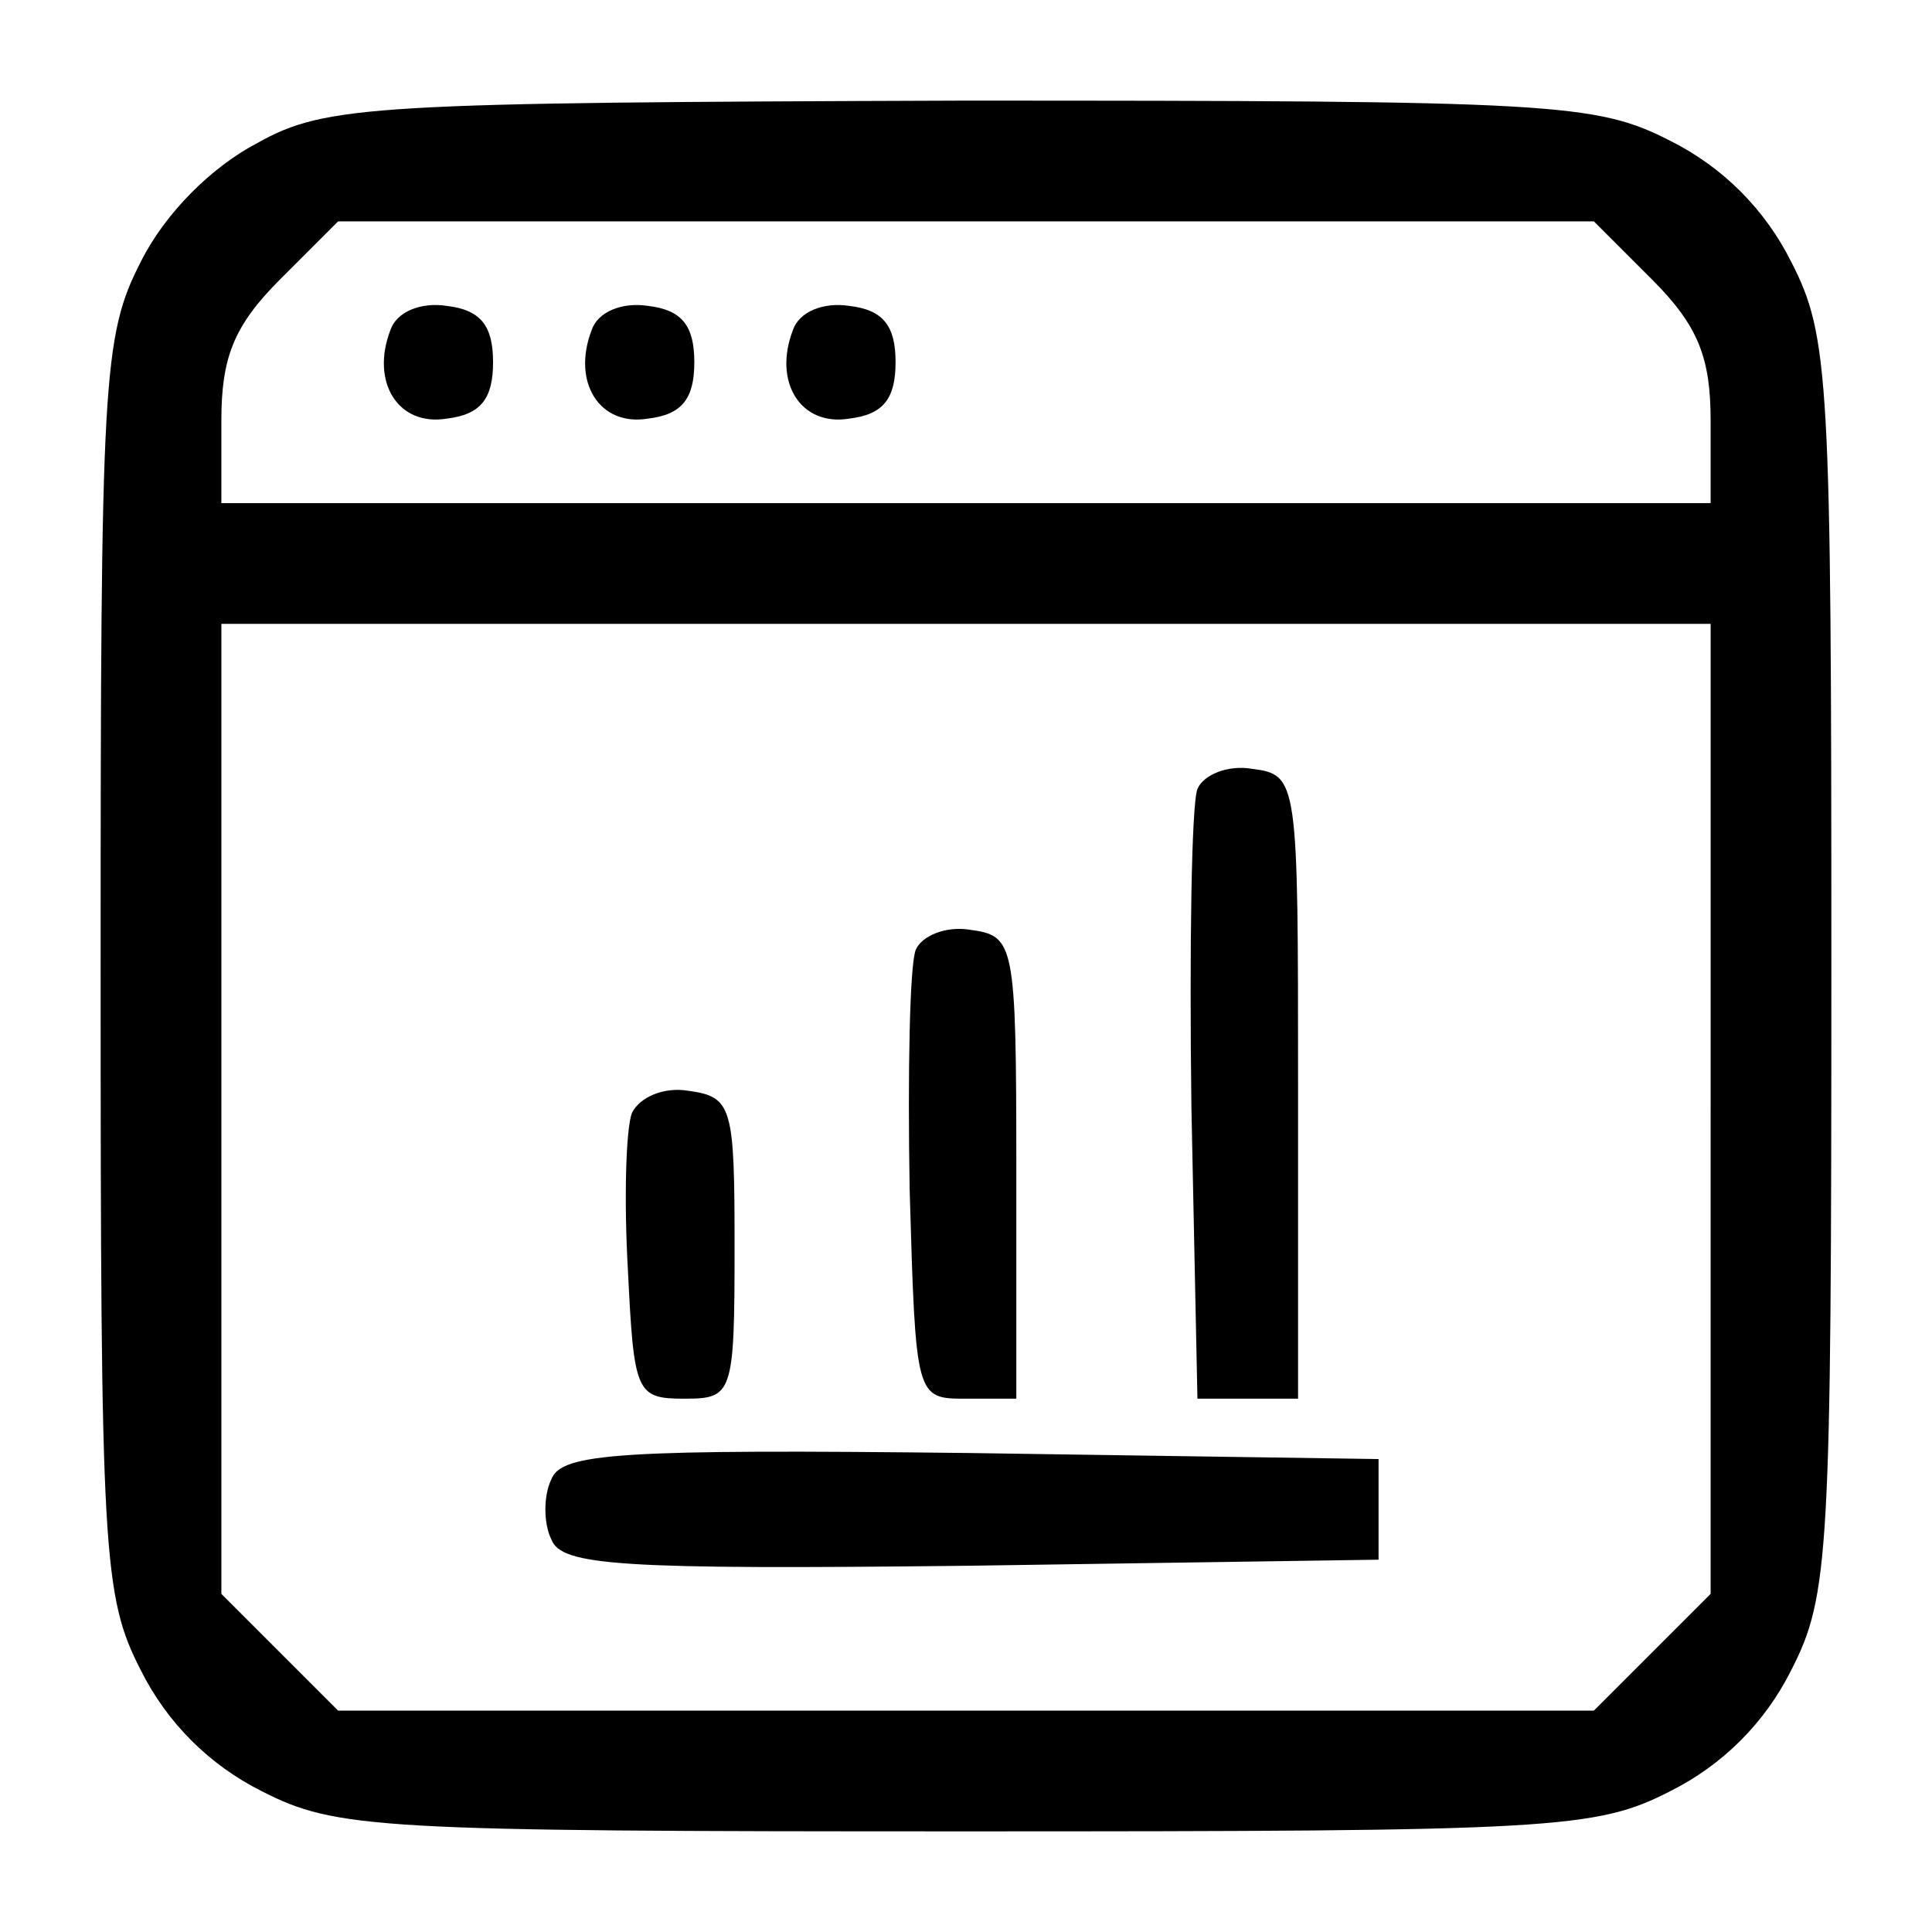
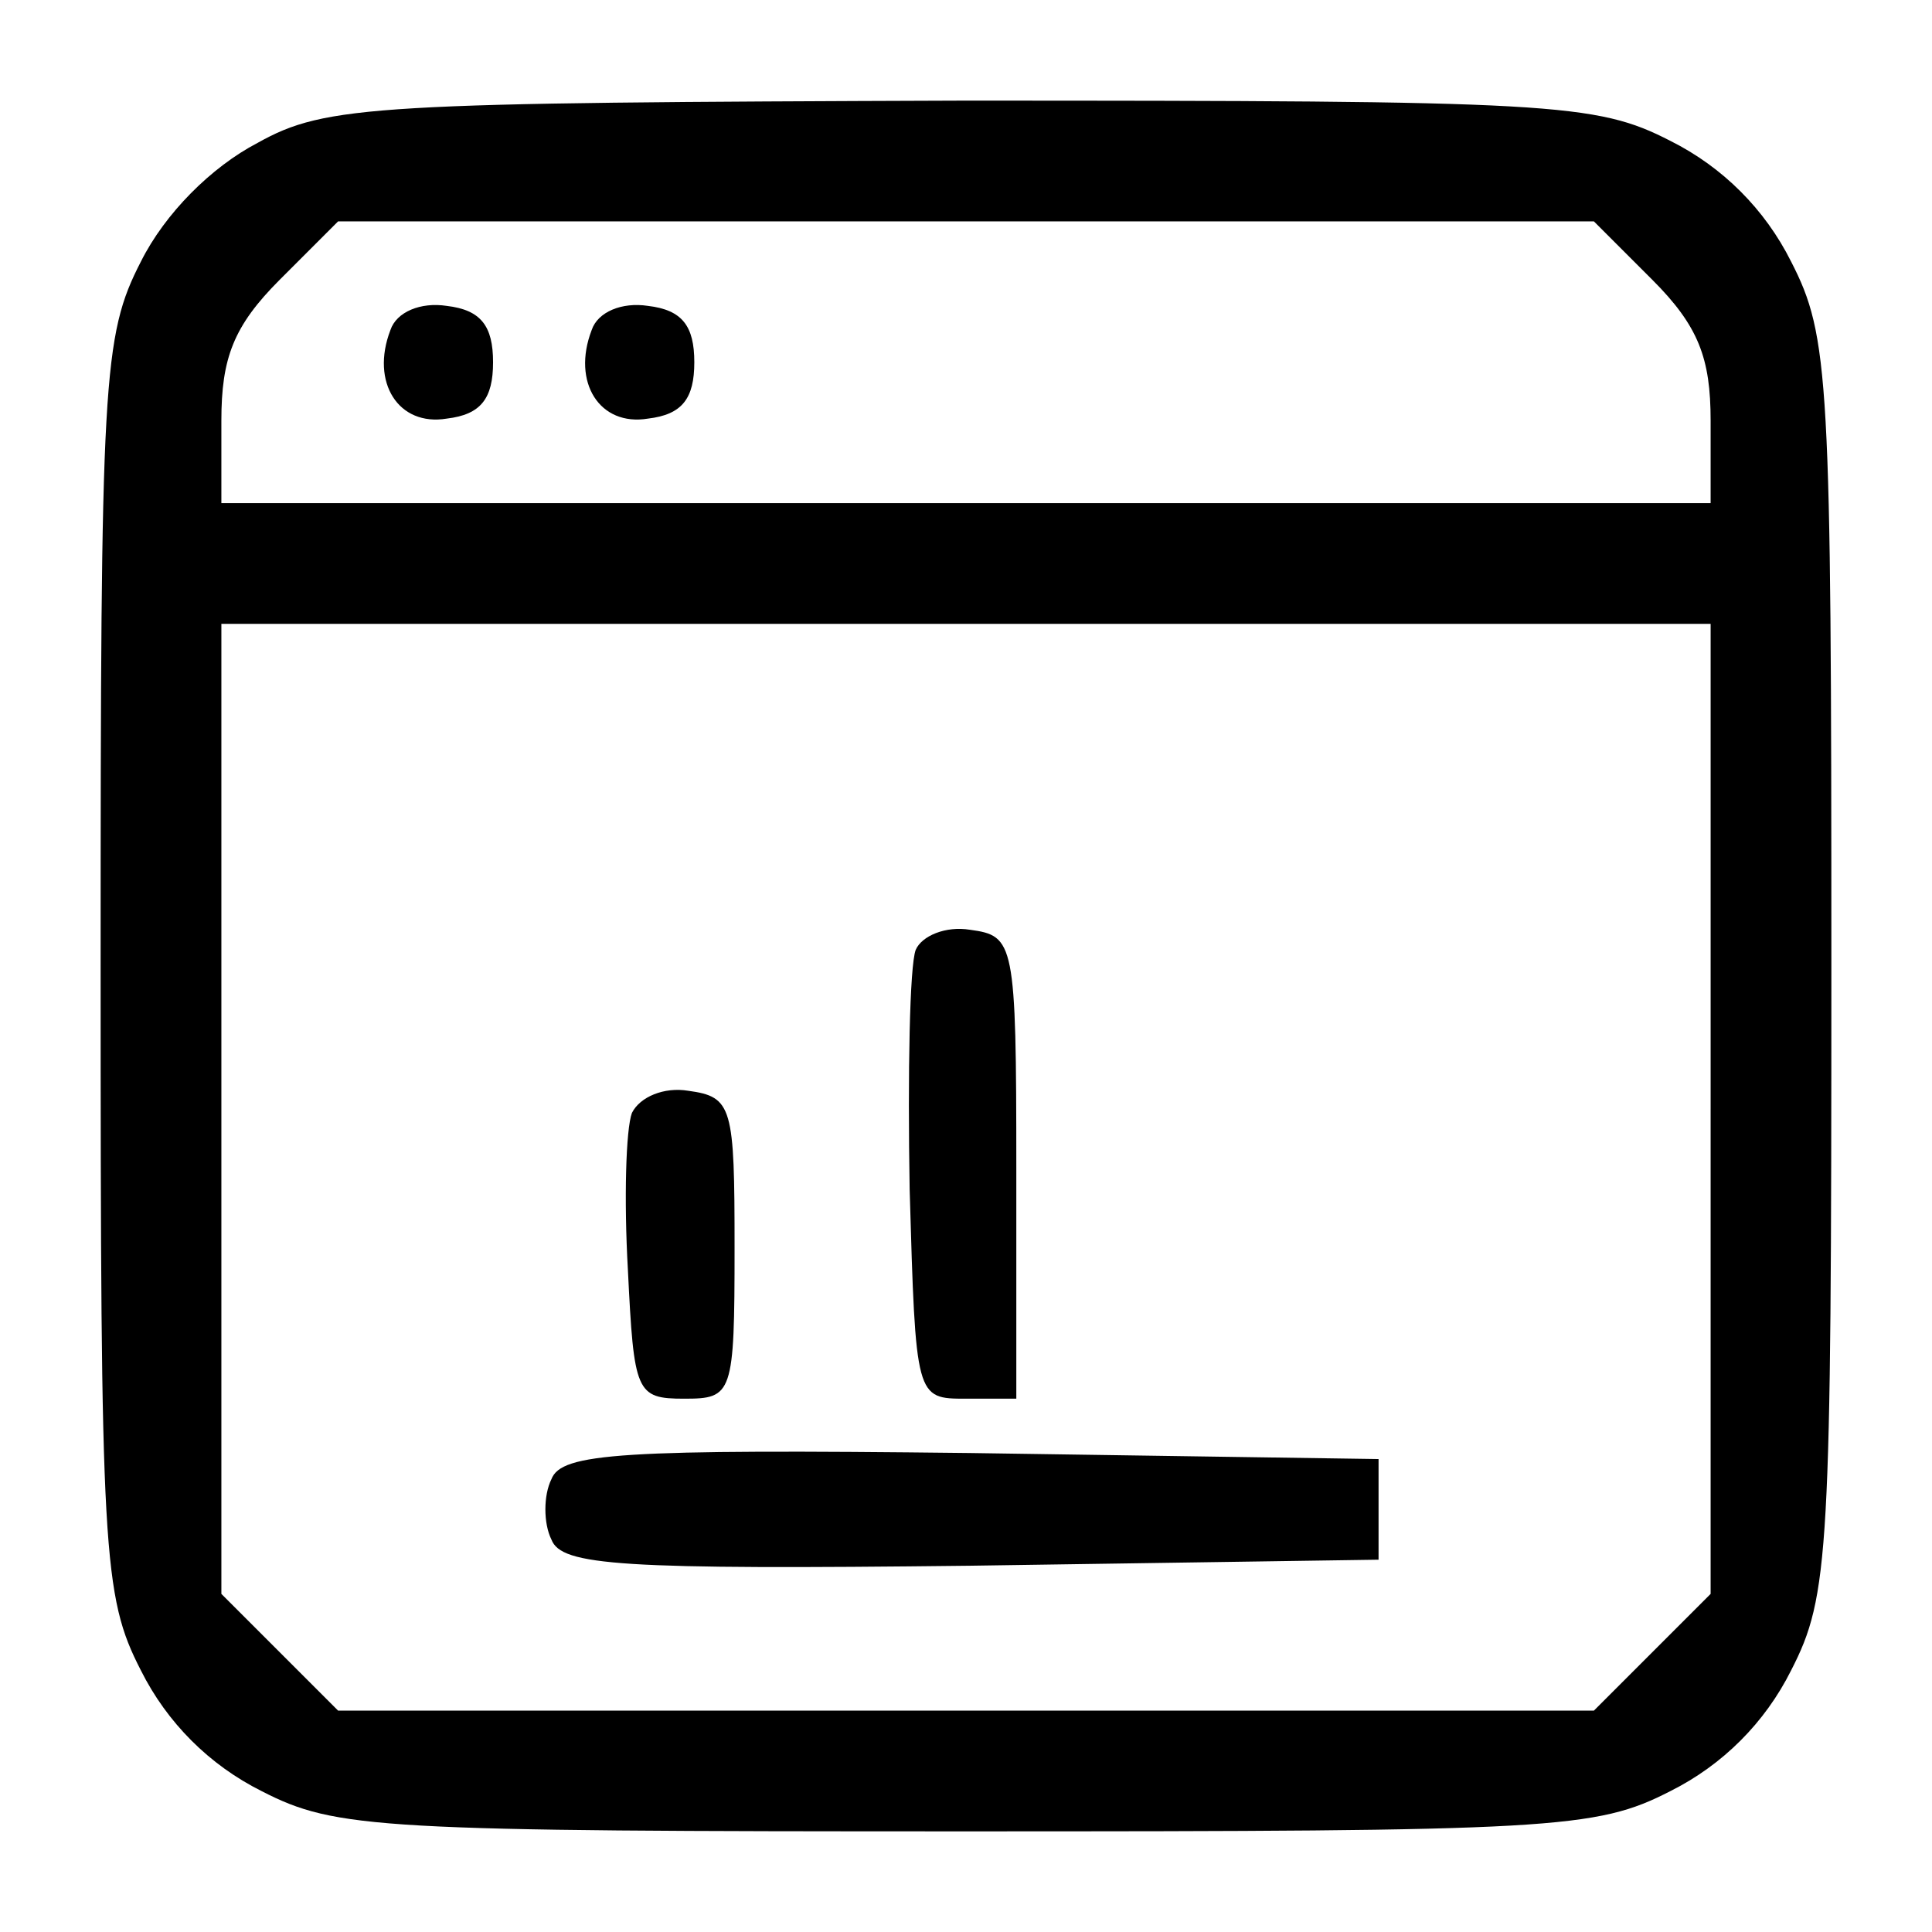
<svg xmlns="http://www.w3.org/2000/svg" version="1.0" width="96pt" height="96pt" viewBox="0 0 96 96" preserveAspectRatio="xMidYMid meet">
  <g transform="translate(0,96) scale(0.1,-0.1)" fill="#000000" stroke="none">
    <path d="M128 889 c-23 -12 -46 -35 -58 -59 -19 -37 -20 -58 -20 -350 0 -292 1 -313 20 -350 13 -26 34 -47 60 -60 37 -19 58 -20 350 -20 292 0 313 1 350 20 26 13 47 34 60 60 19 37 20 58 20 350 0 292 -1 313 -20 350 -13 26 -34 47 -60 60 -37 19 -58 20 -352 20 -292 -1 -316 -2 -350 -21z m693 -68 c23 -23 29 -39 29 -70 l0 -41 -370 0 -370 0 0 41 c0 31 6 47 29 70 l29 29 312 0 312 0 29 -29z m29 -412 l0 -241 -29 -29 -29 -29 -312 0 -312 0 -29 29 -29 29 0 241 0 241 370 0 370 0 0 -241z" />
    <path d="M194 796 c-10 -26 4 -48 28 -44 17 2 23 10 23 28 0 18 -6 26 -23 28 -13 2 -25 -3 -28 -12z" />
    <path d="M294 796 c-10 -26 4 -48 28 -44 17 2 23 10 23 28 0 18 -6 26 -23 28 -13 2 -25 -3 -28 -12z" />
-     <path d="M394 796 c-10 -26 4 -48 28 -44 17 2 23 10 23 28 0 18 -6 26 -23 28 -13 2 -25 -3 -28 -12z" />
-     <path d="M595 568 c-3 -8 -4 -79 -3 -158 l3 -145 25 0 25 0 0 155 c0 153 0 155 -23 158 -12 2 -24 -3 -27 -10z" />
    <path d="M455 488 c-3 -8 -4 -61 -3 -119 3 -104 3 -104 28 -104 l25 0 0 115 c0 112 -1 115 -23 118 -12 2 -24 -3 -27 -10z" />
    <path d="M314 407 c-3 -8 -4 -43 -2 -78 3 -61 4 -64 28 -64 24 0 25 2 25 75 0 70 -1 75 -23 78 -12 2 -24 -3 -28 -11z" />
    <path d="M274 225 c-4 -8 -4 -22 0 -30 5 -13 34 -15 208 -13 l203 3 0 25 0 25 -203 3 c-174 2 -203 0 -208 -13z" />
  </g>
</svg>